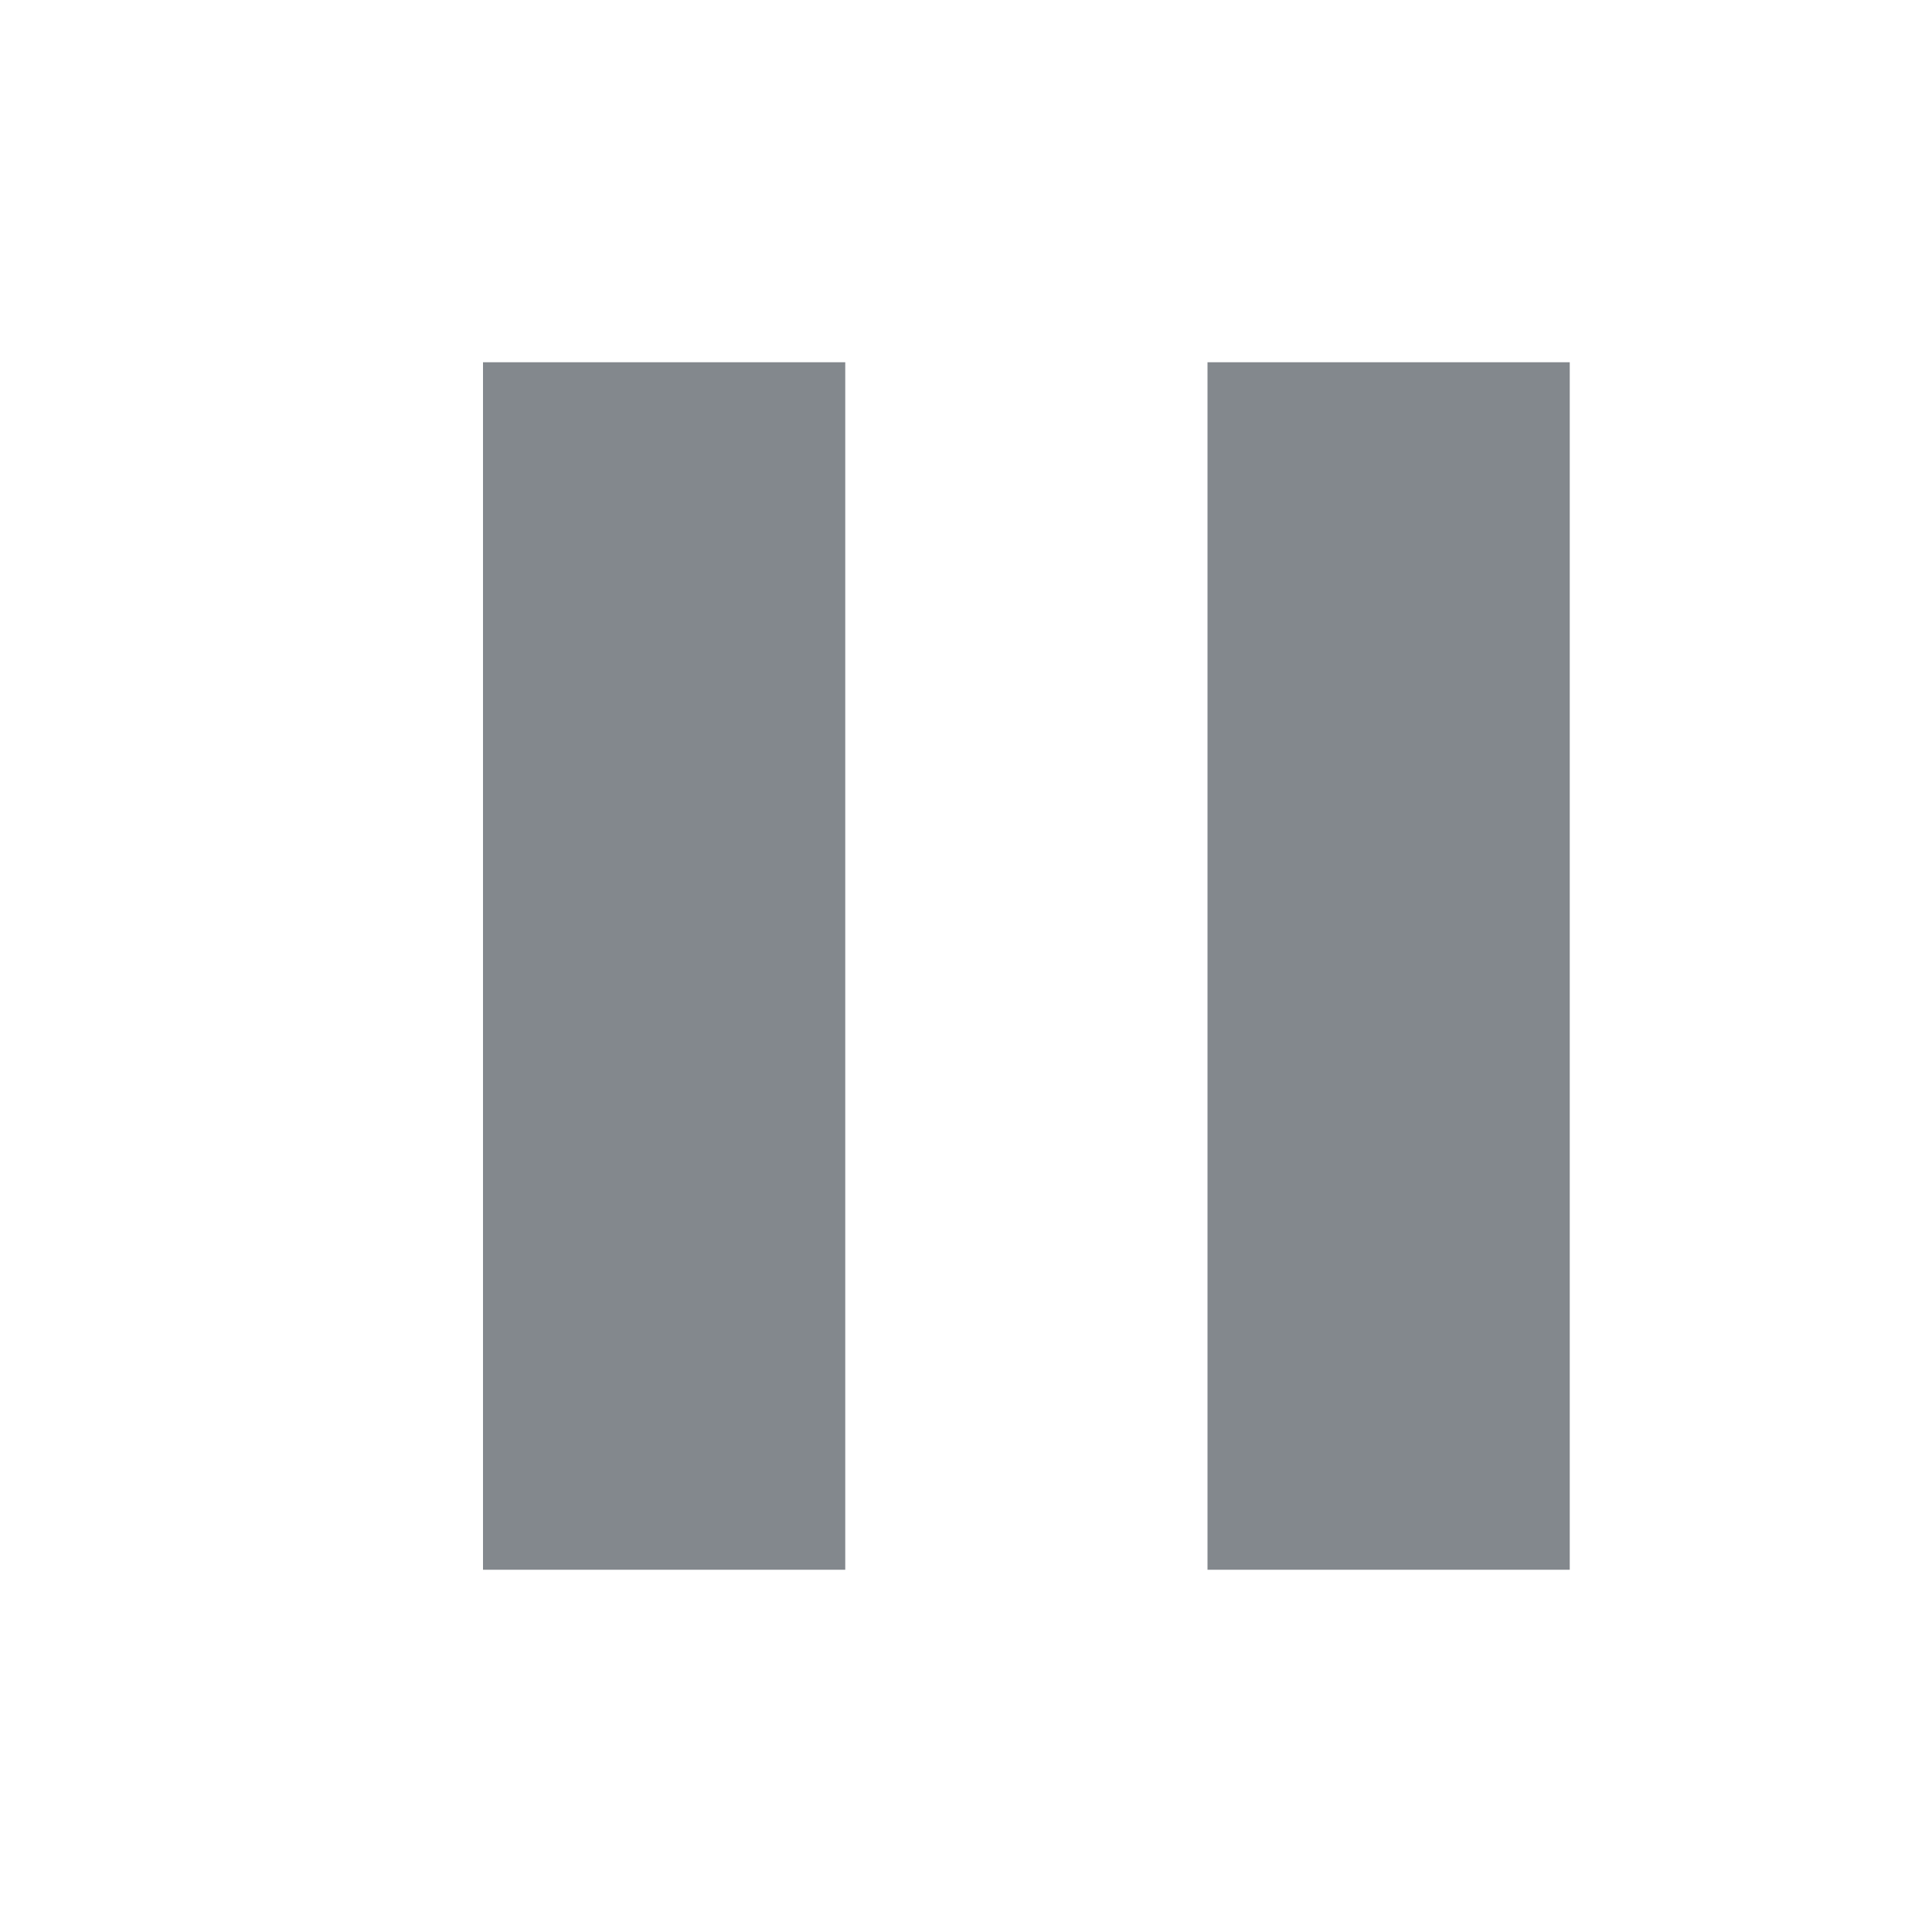
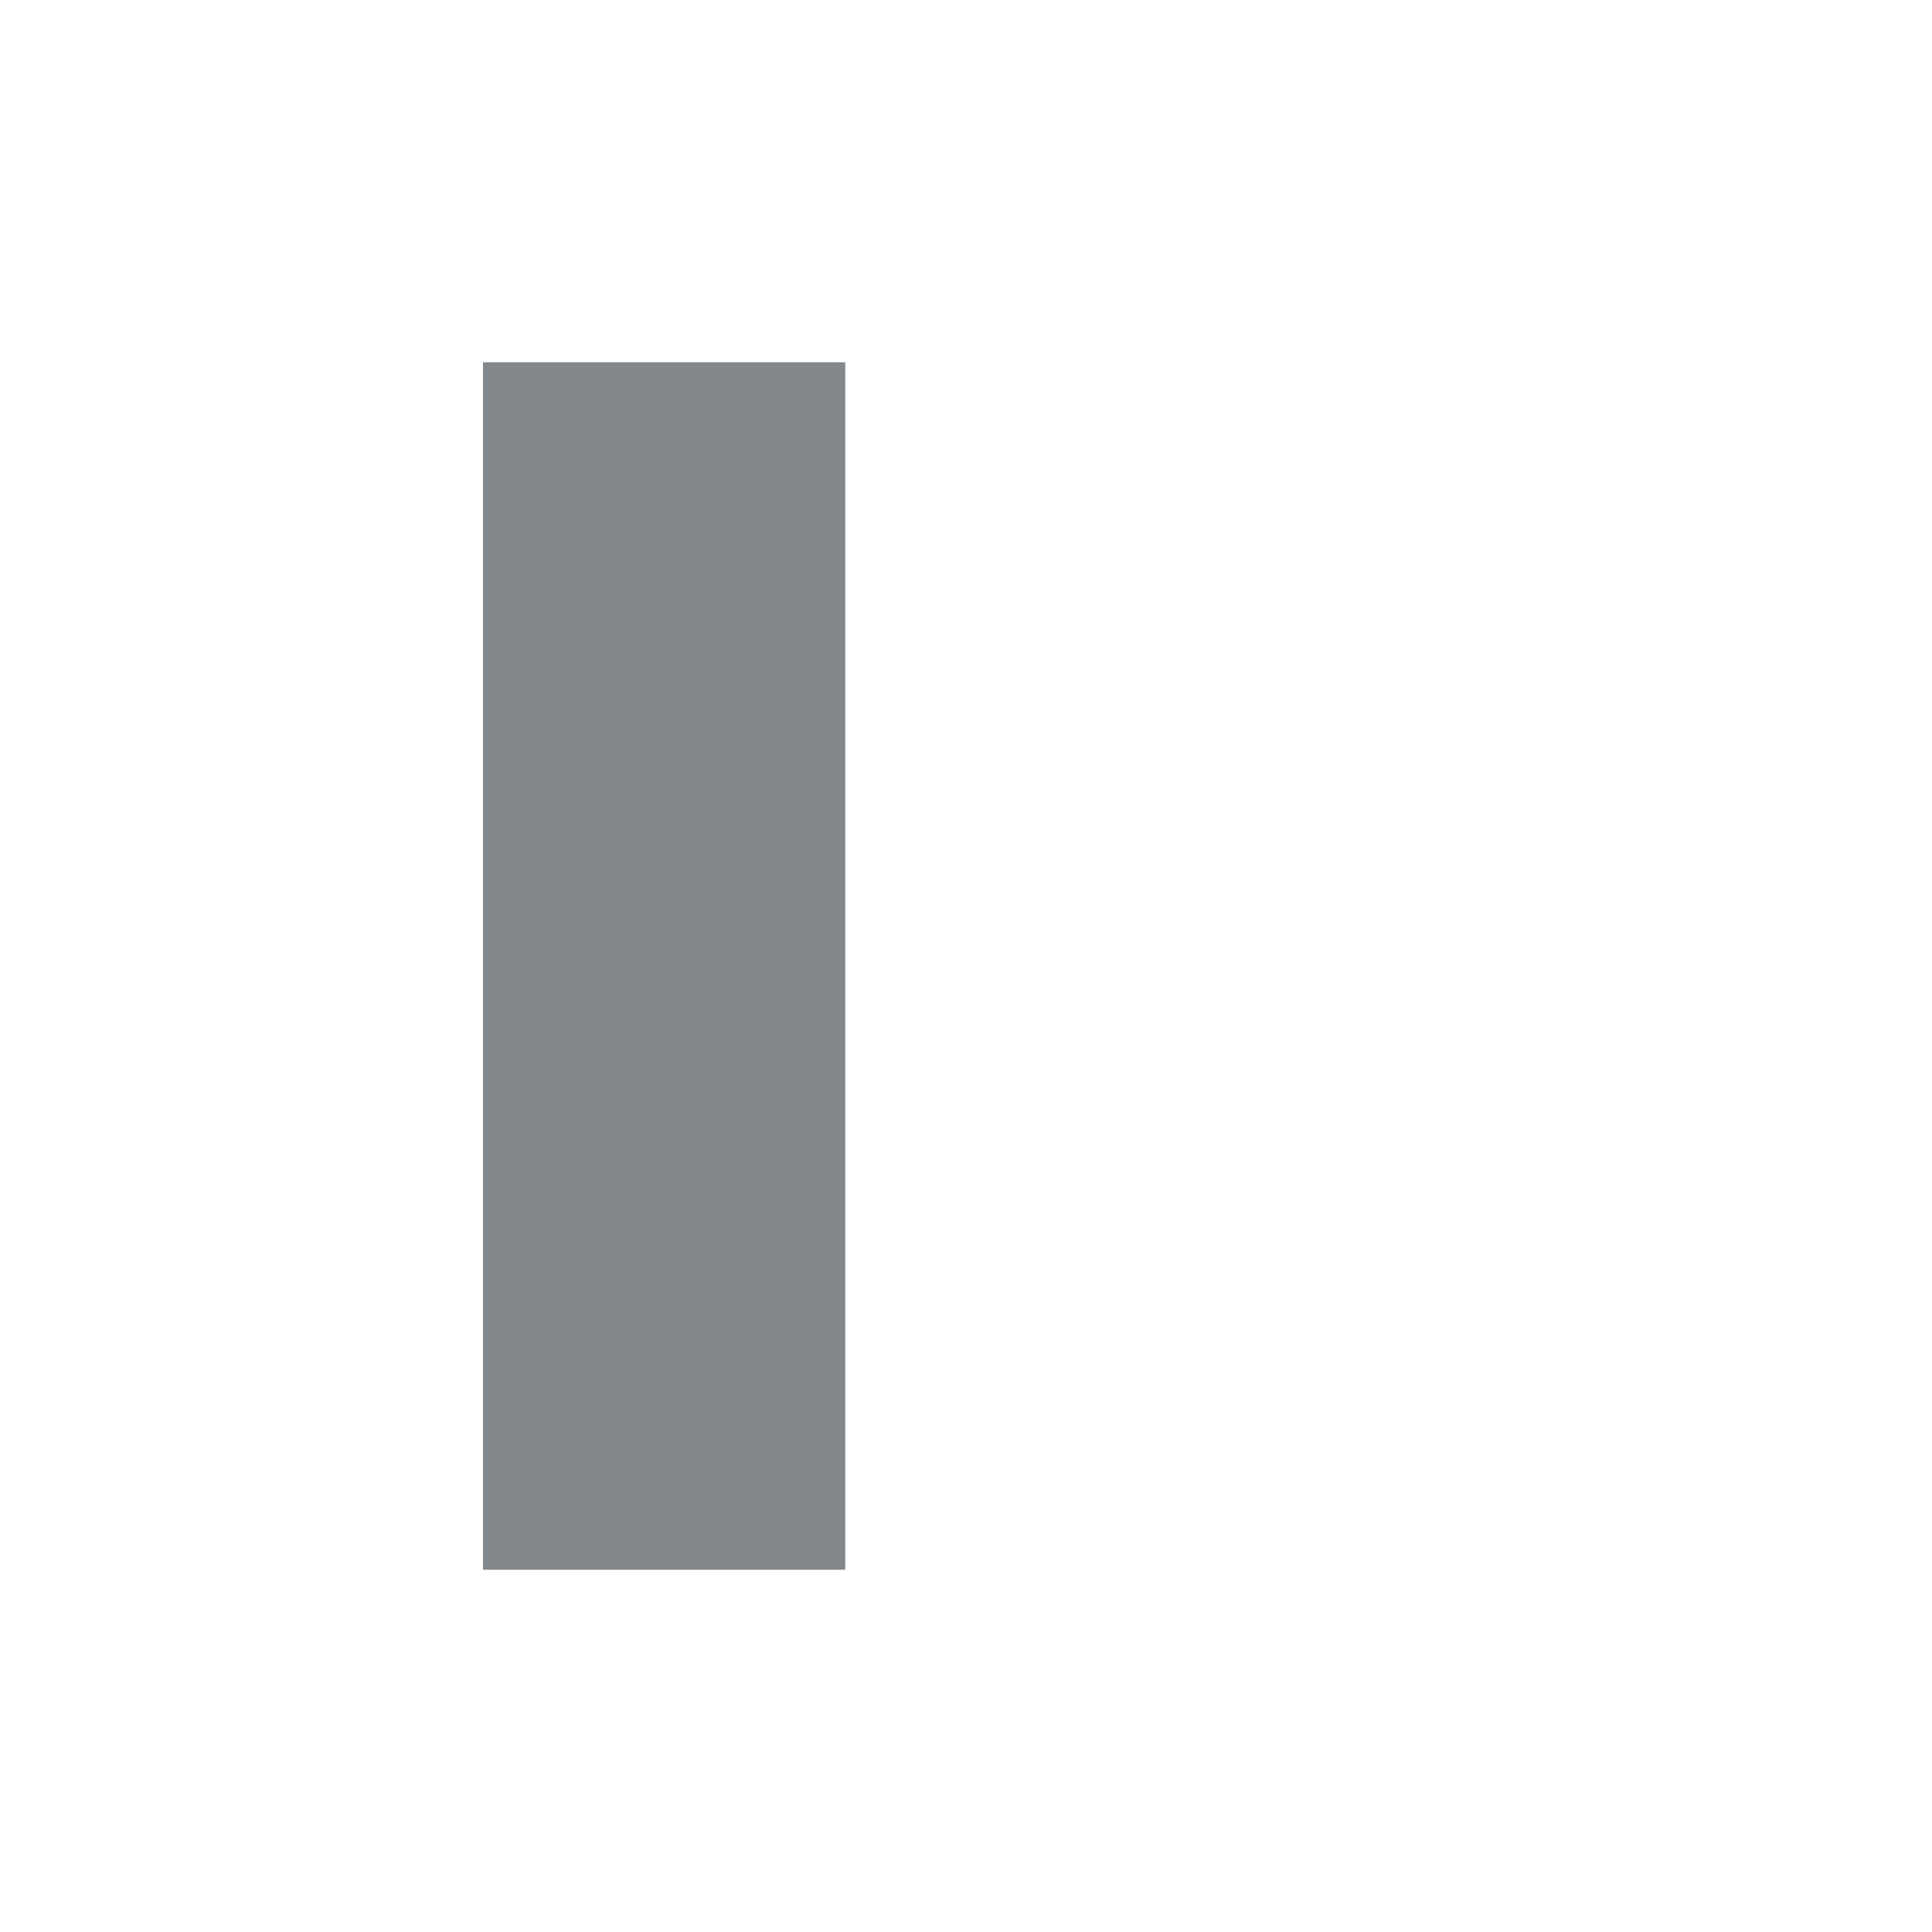
<svg xmlns="http://www.w3.org/2000/svg" version="1.1" width="16" height="16" viewBox="0 0 16 16">
  <path fill="#83888d" d="M4 3h3v10h-3v-10z" />
-   <path fill="#83888d" d="M10 3h3v10h-3v-10z" />
</svg>